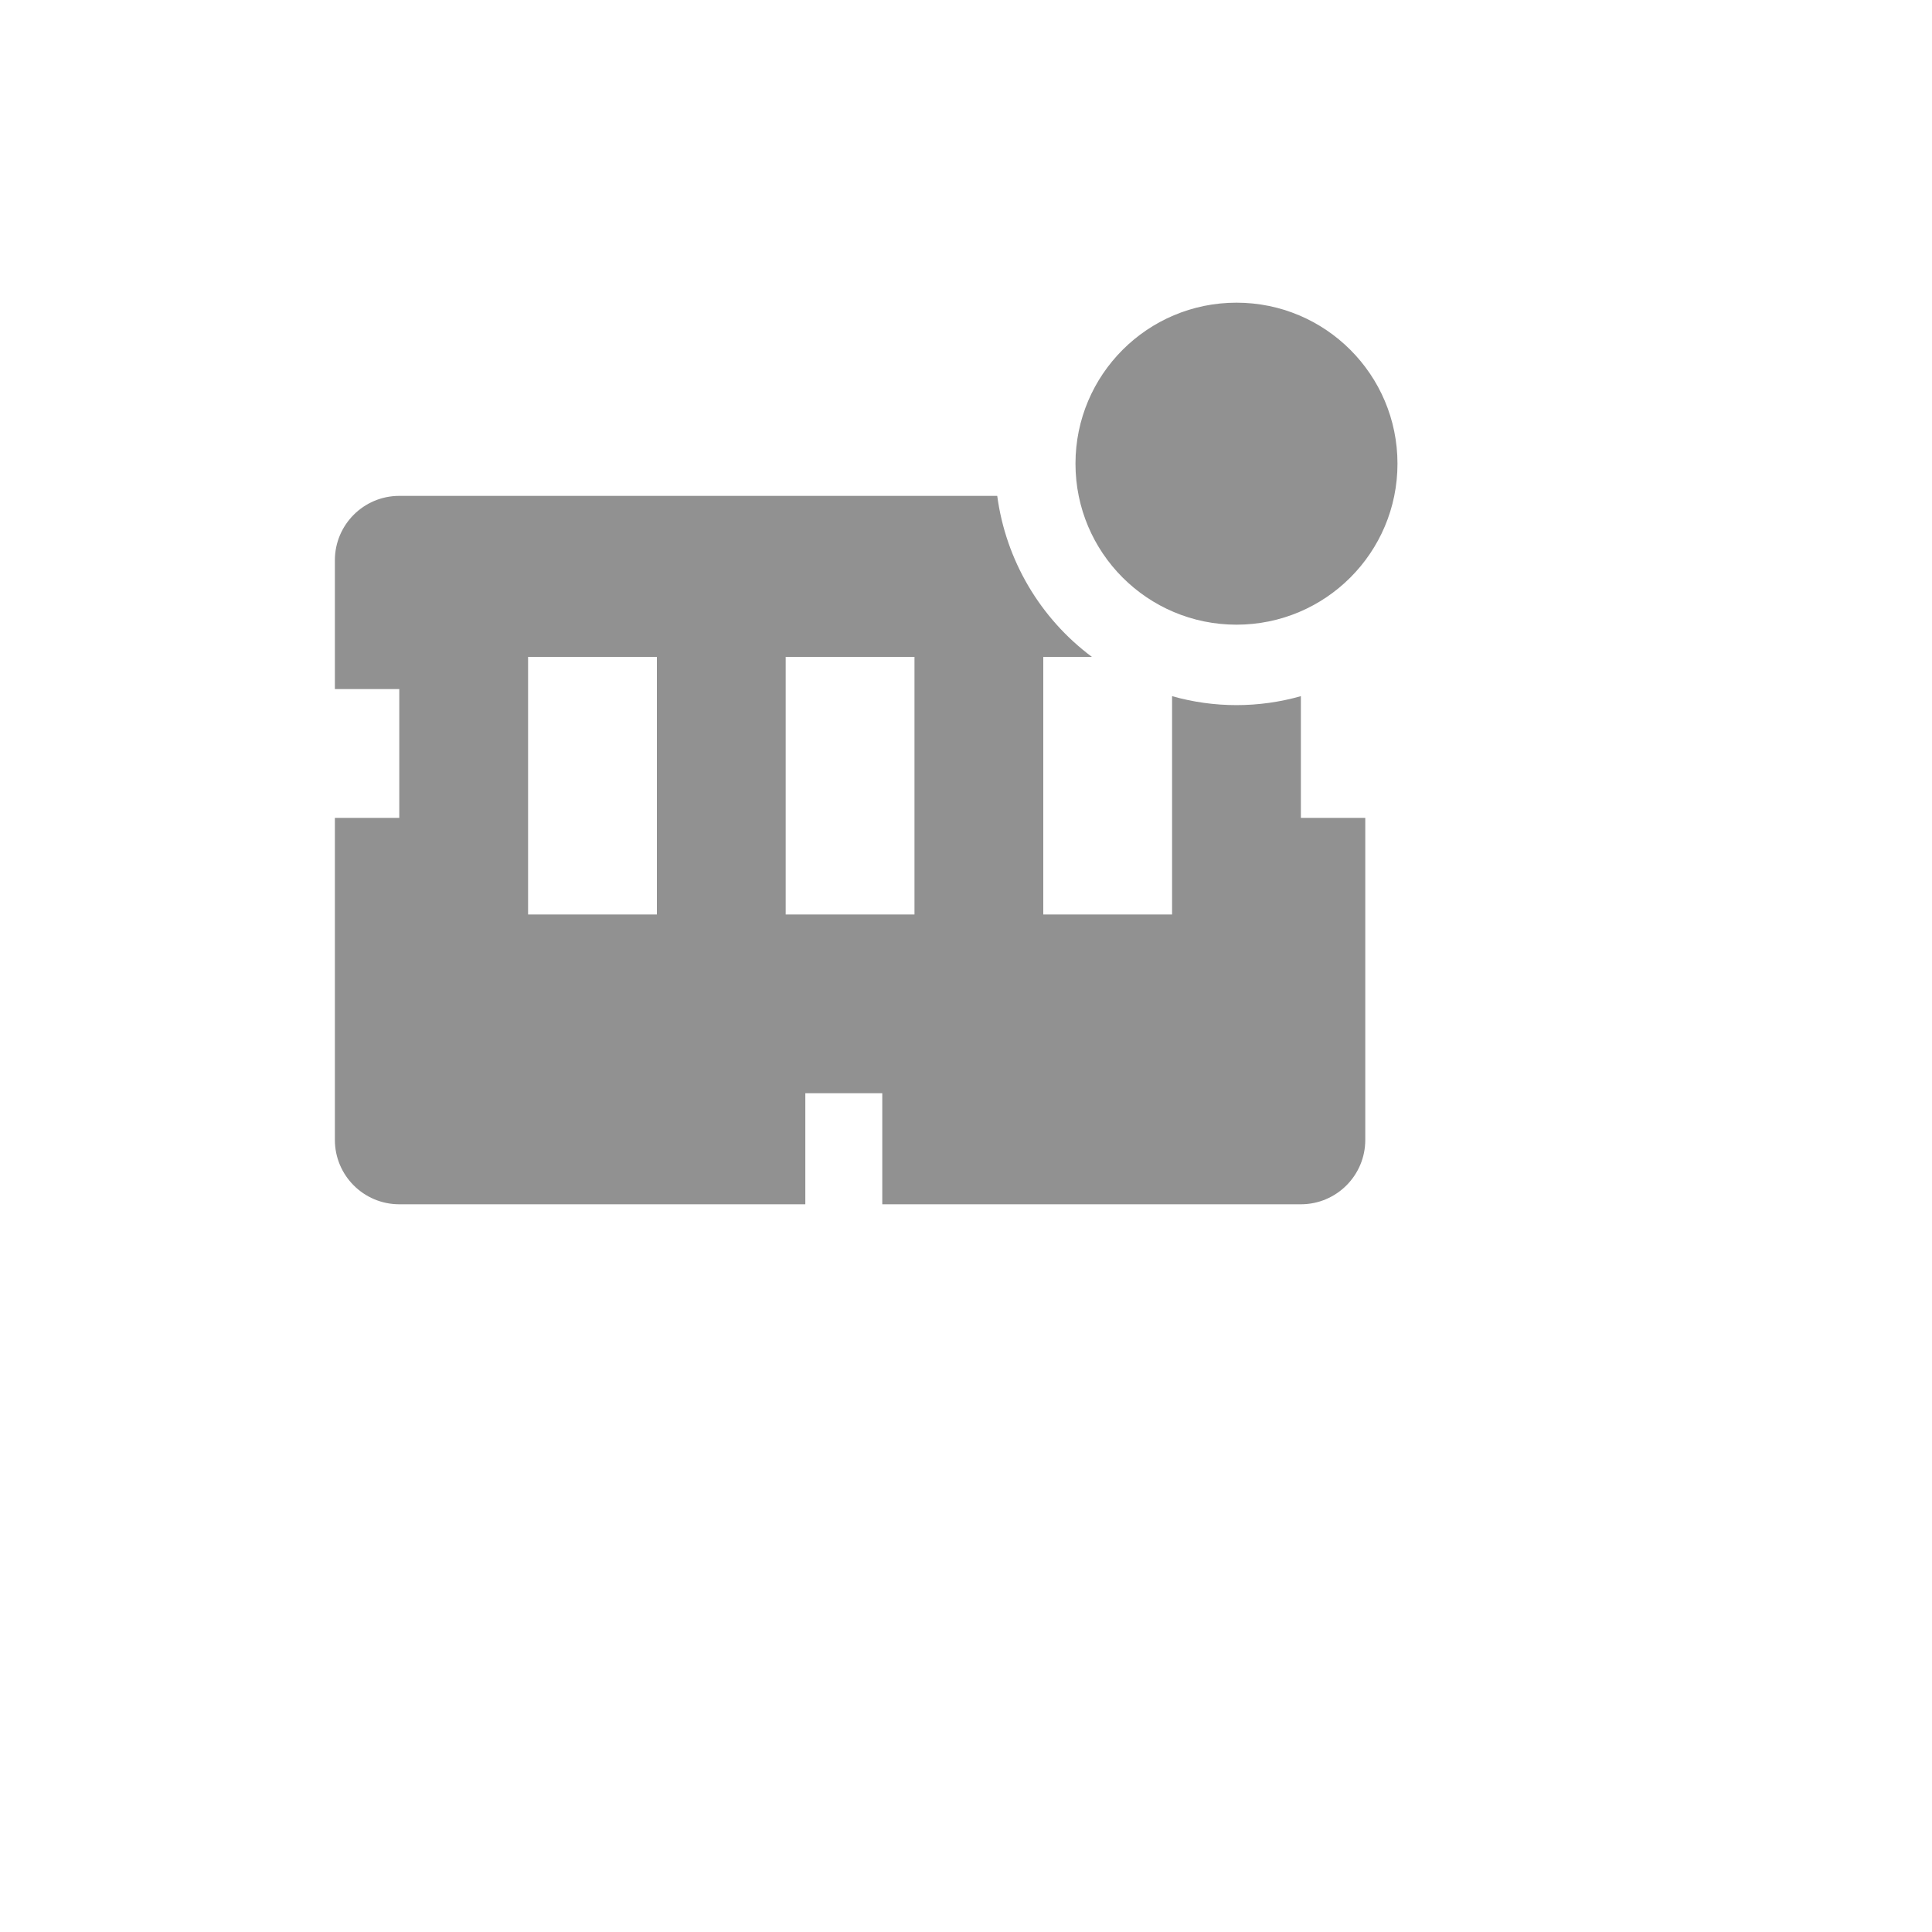
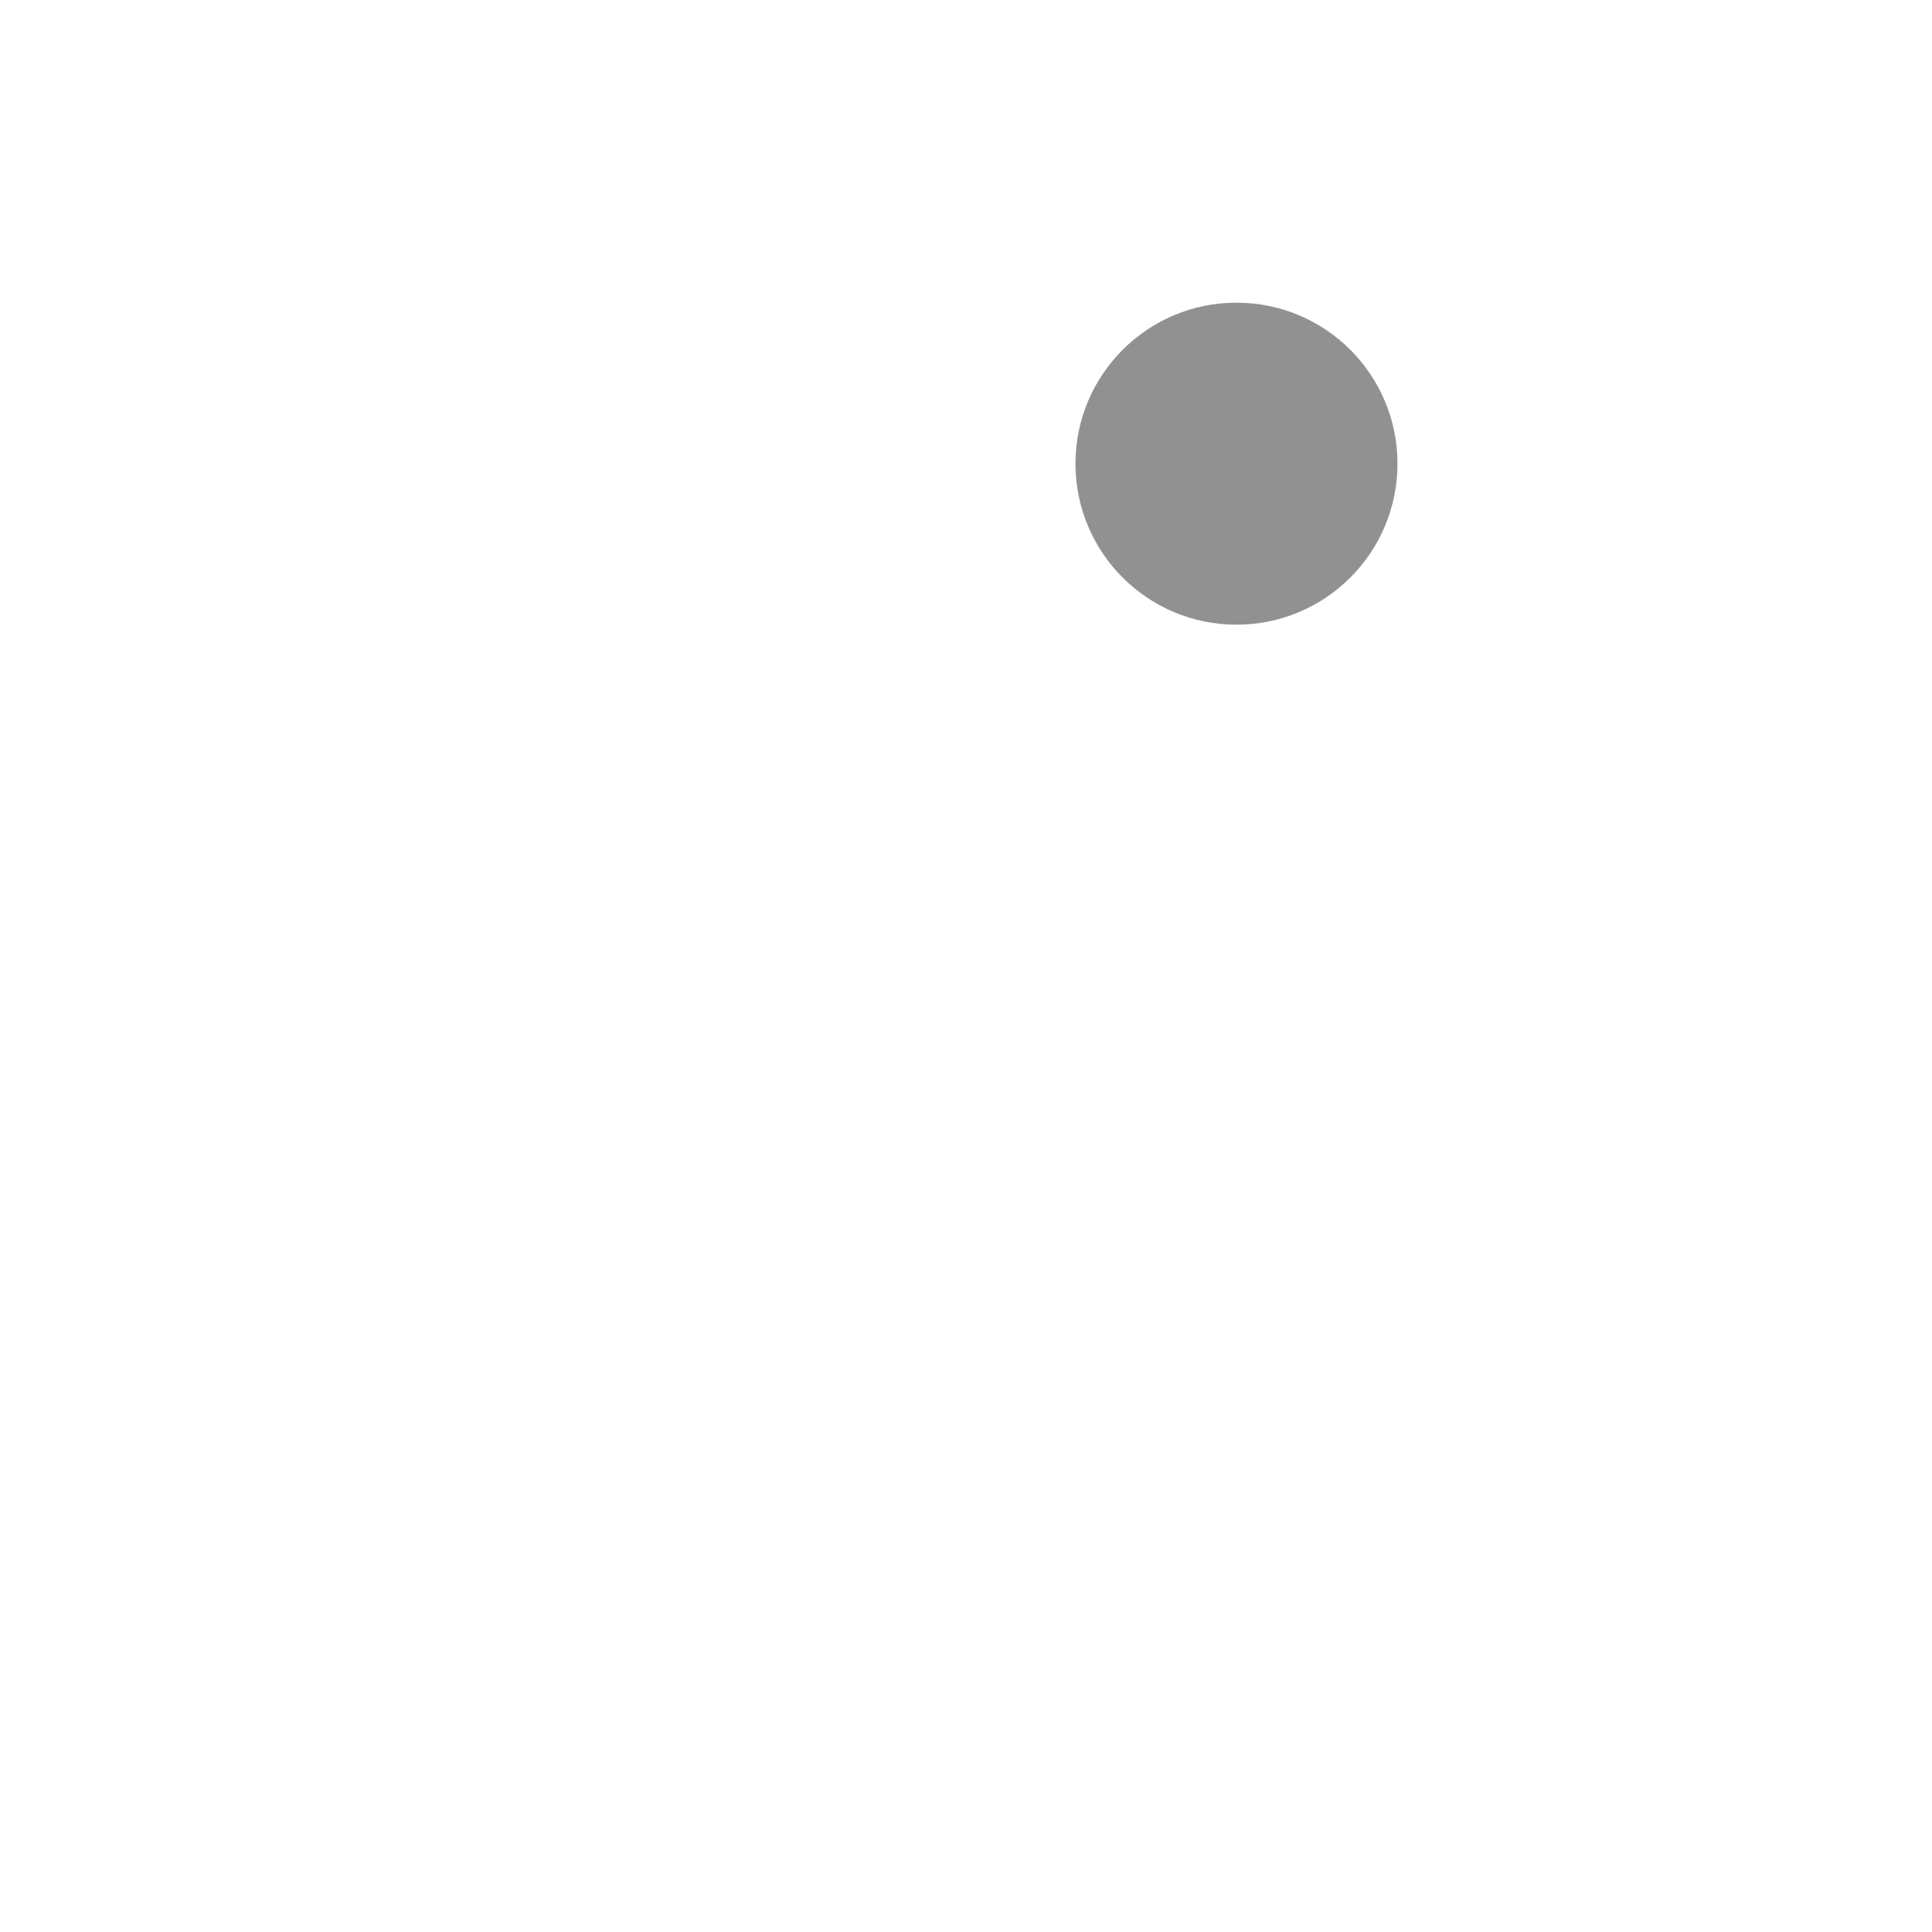
<svg xmlns="http://www.w3.org/2000/svg" version="1.1" width="100%" height="100%" id="svgWorkerArea" viewBox="-25 -25 625 625" style="background: white;">
  <defs id="defsdoc">
    <pattern id="patternBool" x="0" y="0" width="10" height="10" patternUnits="userSpaceOnUse" patternTransform="rotate(35)">
-       <circle cx="5" cy="5" r="4" style="stroke: none;fill: #ff000070;" />
-     </pattern>
+       </pattern>
  </defs>
  <g id="fileImp-486444439" class="cosito">
-     <path id="pathImp-915358693" fill="#91919144" class="grouped" d="M395.833 239.583C395.833 239.583 395.833 200.208 395.833 200.208 382.214 204.071 367.786 204.071 354.167 200.208 354.167 200.208 354.167 270.833 354.167 270.833 354.167 270.833 312.5 270.833 312.5 270.833 312.5 270.833 312.5 187.5 312.5 187.5 312.5 187.5 328.229 187.5 328.229 187.5 311.431 174.965 300.392 156.191 297.604 135.417 297.604 135.417 104.167 135.417 104.167 135.417 92.66 135.417 83.333 144.744 83.333 156.25 83.333 156.25 83.333 197.917 83.333 197.917 83.333 197.917 104.167 197.917 104.167 197.917 104.167 197.917 104.167 239.583 104.167 239.583 104.167 239.583 83.333 239.583 83.333 239.583 83.333 239.583 83.333 343.75 83.333 343.75 83.333 355.256 92.66 364.583 104.167 364.583 104.167 364.583 235.521 364.583 235.521 364.583 235.521 364.583 235.521 328.646 235.521 328.646 235.521 328.646 260.417 328.646 260.417 328.646 260.417 328.646 260.417 364.583 260.417 364.583 260.417 364.583 395.833 364.583 395.833 364.583 407.34 364.583 416.667 355.256 416.667 343.75 416.667 343.75 416.667 239.583 416.667 239.583 416.667 239.583 395.833 239.583 395.833 239.583M187.5 270.833C187.5 270.833 145.833 270.833 145.833 270.833 145.833 270.833 145.833 187.5 145.833 187.5 145.833 187.5 187.5 187.5 187.5 187.5 187.5 187.5 187.5 270.833 187.5 270.833M270.833 270.833C270.833 270.833 229.167 270.833 229.167 270.833 229.167 270.833 229.167 187.5 229.167 187.5 229.167 187.5 270.833 187.5 270.833 187.5 270.833 187.5 270.833 270.833 270.833 270.833" />
    <path id="circleImp-466528217" fill="#91919144" class="grouped" d="M322.917 125C322.917 96.225 346.225 72.917 375 72.917 403.775 72.917 427.083 96.225 427.083 125 427.083 153.775 403.775 177.083 375 177.083 346.225 177.083 322.917 153.775 322.917 125 322.917 125 322.917 125 322.917 125" />
-     <path id="rectImp-736818925" fill="#91919144" fill-opacity="0" class="grouped" d="M62.5 62.5C62.5 62.5 437.5 62.5 437.5 62.5 437.5 62.5 437.5 437.5 437.5 437.5 437.5 437.5 62.5 437.5 62.5 437.5 62.5 437.5 62.5 62.5 62.5 62.5 62.5 62.5 62.5 62.5 62.5 62.5" />
  </g>
</svg>